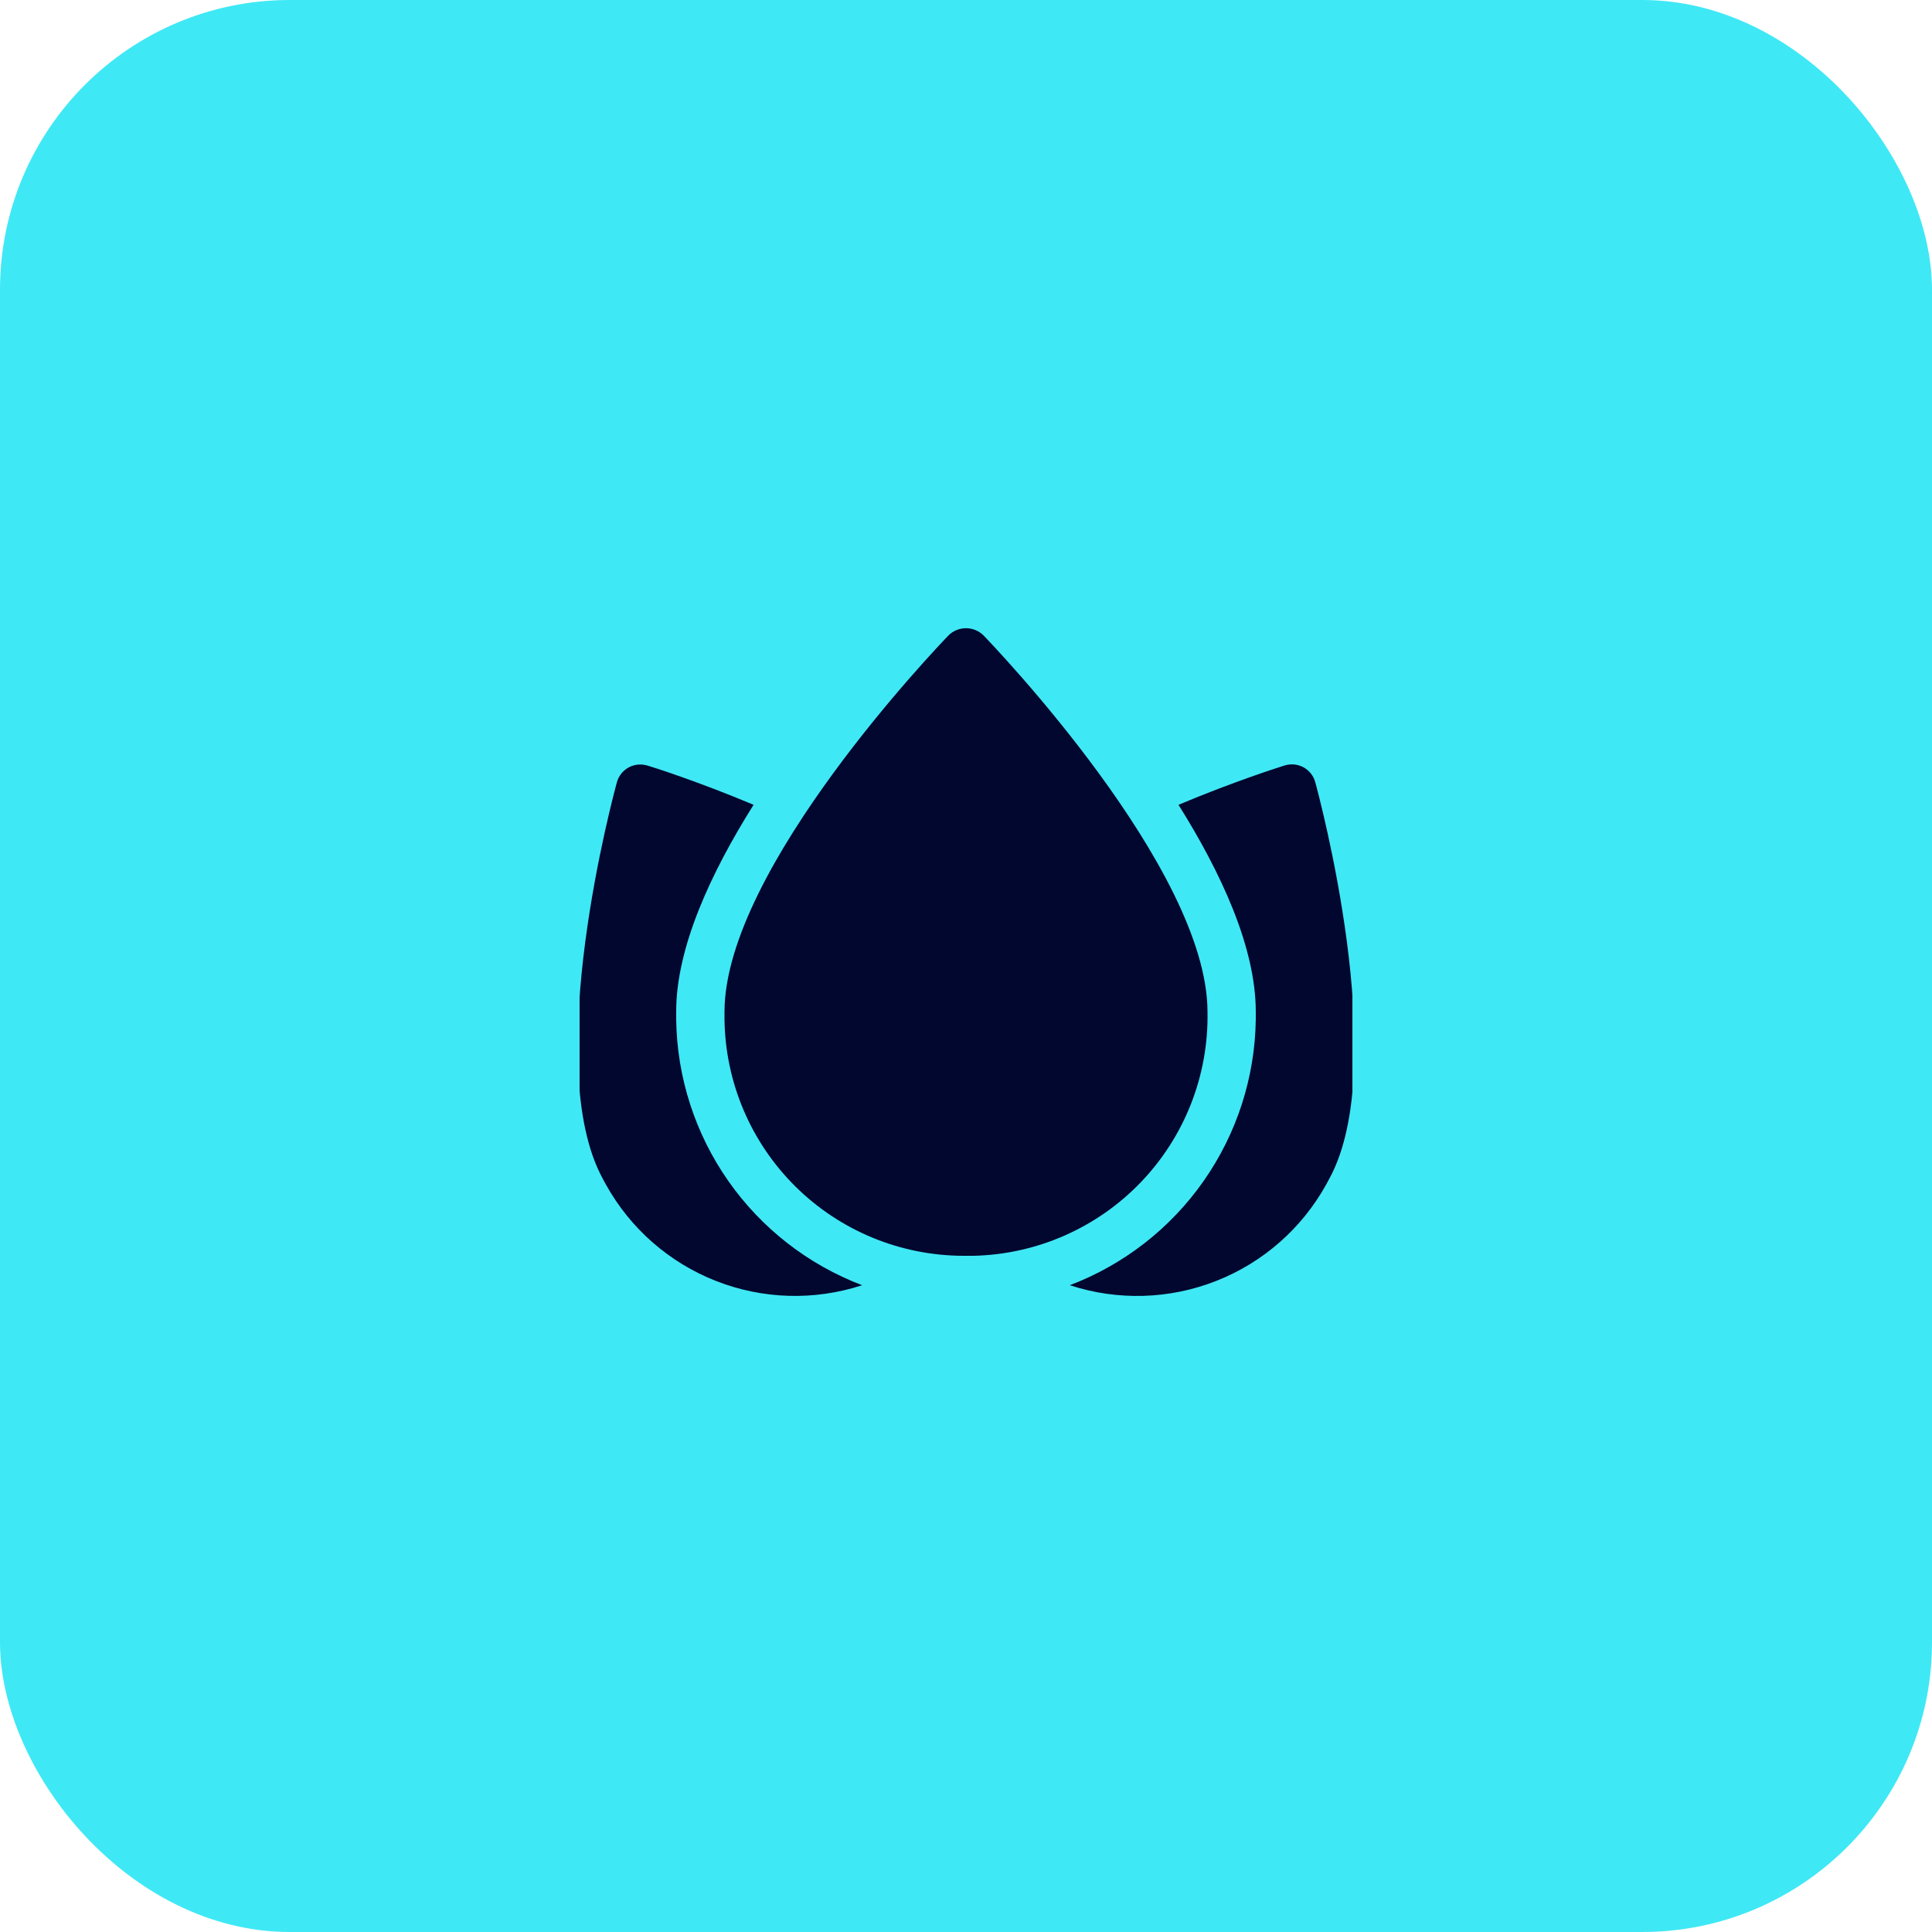
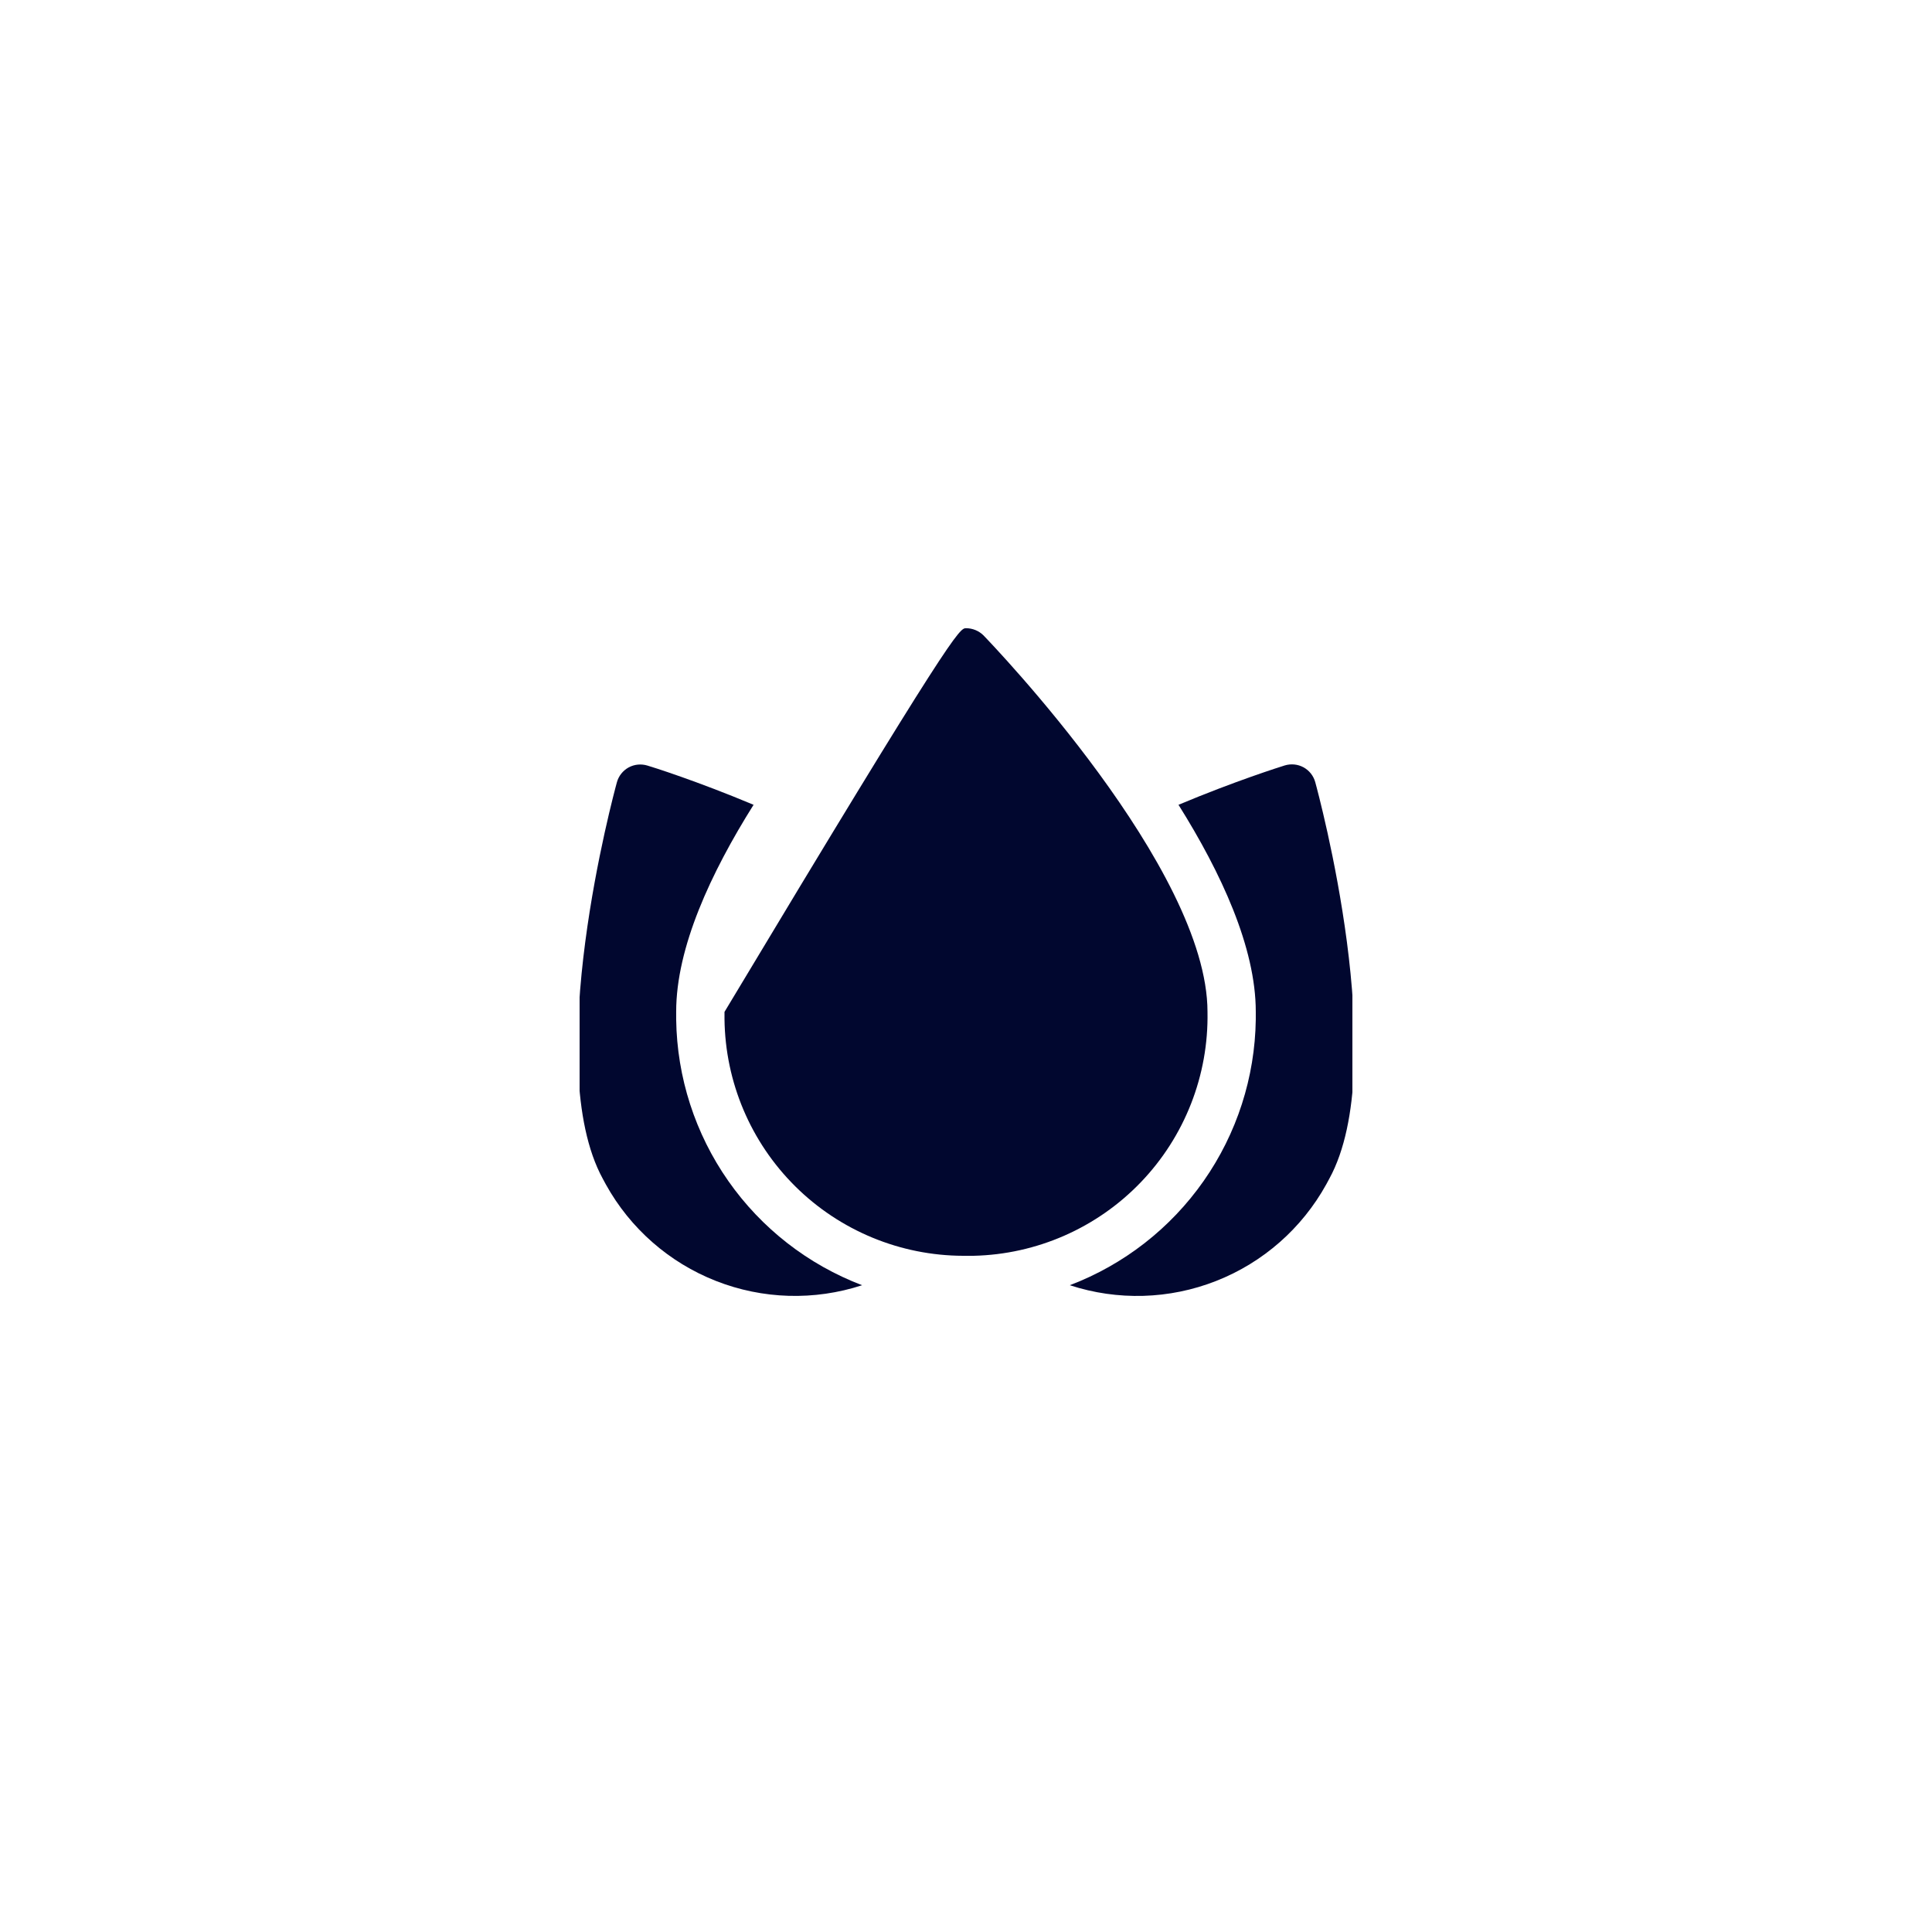
<svg xmlns="http://www.w3.org/2000/svg" width="80" height="80" viewBox="0 0 80 80" fill="none">
-   <rect width="80" height="80" rx="12" fill="#3FE8F5" />
  <g clip-path="url(#clip0_164_594)">
    <path d="M27.999 42.216V41.89C27.999 39.234 29.432 36.144 31.204 33.325C28.861 32.342 26.999 31.754 26.807 31.7C26.679 31.661 26.544 31.648 26.411 31.661C26.277 31.674 26.148 31.714 26.03 31.778C25.913 31.842 25.809 31.93 25.726 32.035C25.642 32.14 25.581 32.261 25.545 32.39C25.415 32.865 22.374 44.082 24.961 48.811L25.088 49.046C26.096 50.867 27.707 52.279 29.643 53.04C31.58 53.802 33.721 53.865 35.699 53.218C33.461 52.367 31.53 50.863 30.157 48.901C28.784 46.94 28.032 44.611 27.999 42.216Z" fill="#01072F" />
    <path d="M51.999 42.216V41.89C51.999 39.234 50.566 36.144 48.799 33.325C51.142 32.342 53.009 31.754 53.199 31.695C53.327 31.656 53.462 31.643 53.595 31.656C53.729 31.669 53.858 31.709 53.976 31.773C54.094 31.837 54.197 31.925 54.281 32.03C54.364 32.135 54.425 32.256 54.461 32.385C54.591 32.86 57.632 44.077 55.045 48.806L54.918 49.041C53.91 50.864 52.299 52.279 50.36 53.041C48.422 53.804 46.278 53.866 44.299 53.218C46.537 52.367 48.468 50.863 49.841 48.901C51.214 46.94 51.966 44.611 51.999 42.216Z" fill="#01072F" />
-     <path d="M39.885 52C37.28 51.993 34.783 50.961 32.933 49.127C31.083 47.293 30.03 44.805 30 42.2V41.9C30 35.963 38.9 26.7 39.281 26.305C39.473 26.117 39.731 26.013 40 26.013C40.269 26.013 40.527 26.117 40.719 26.305C41.1 26.7 50 35.963 50 41.9C50.049 44.524 49.057 47.06 47.24 48.953C45.423 50.846 42.929 51.942 40.306 52H39.885Z" fill="#01072F" />
+     <path d="M39.885 52C37.28 51.993 34.783 50.961 32.933 49.127C31.083 47.293 30.03 44.805 30 42.2V41.9C39.473 26.117 39.731 26.013 40 26.013C40.269 26.013 40.527 26.117 40.719 26.305C41.1 26.7 50 35.963 50 41.9C50.049 44.524 49.057 47.06 47.24 48.953C45.423 50.846 42.929 51.942 40.306 52H39.885Z" fill="#01072F" />
  </g>
  <defs>
    <clipPath id="clip0_164_594">
      <rect width="32" height="32" fill="white" transform="translate(24 24)" />
    </clipPath>
  </defs>
</svg>